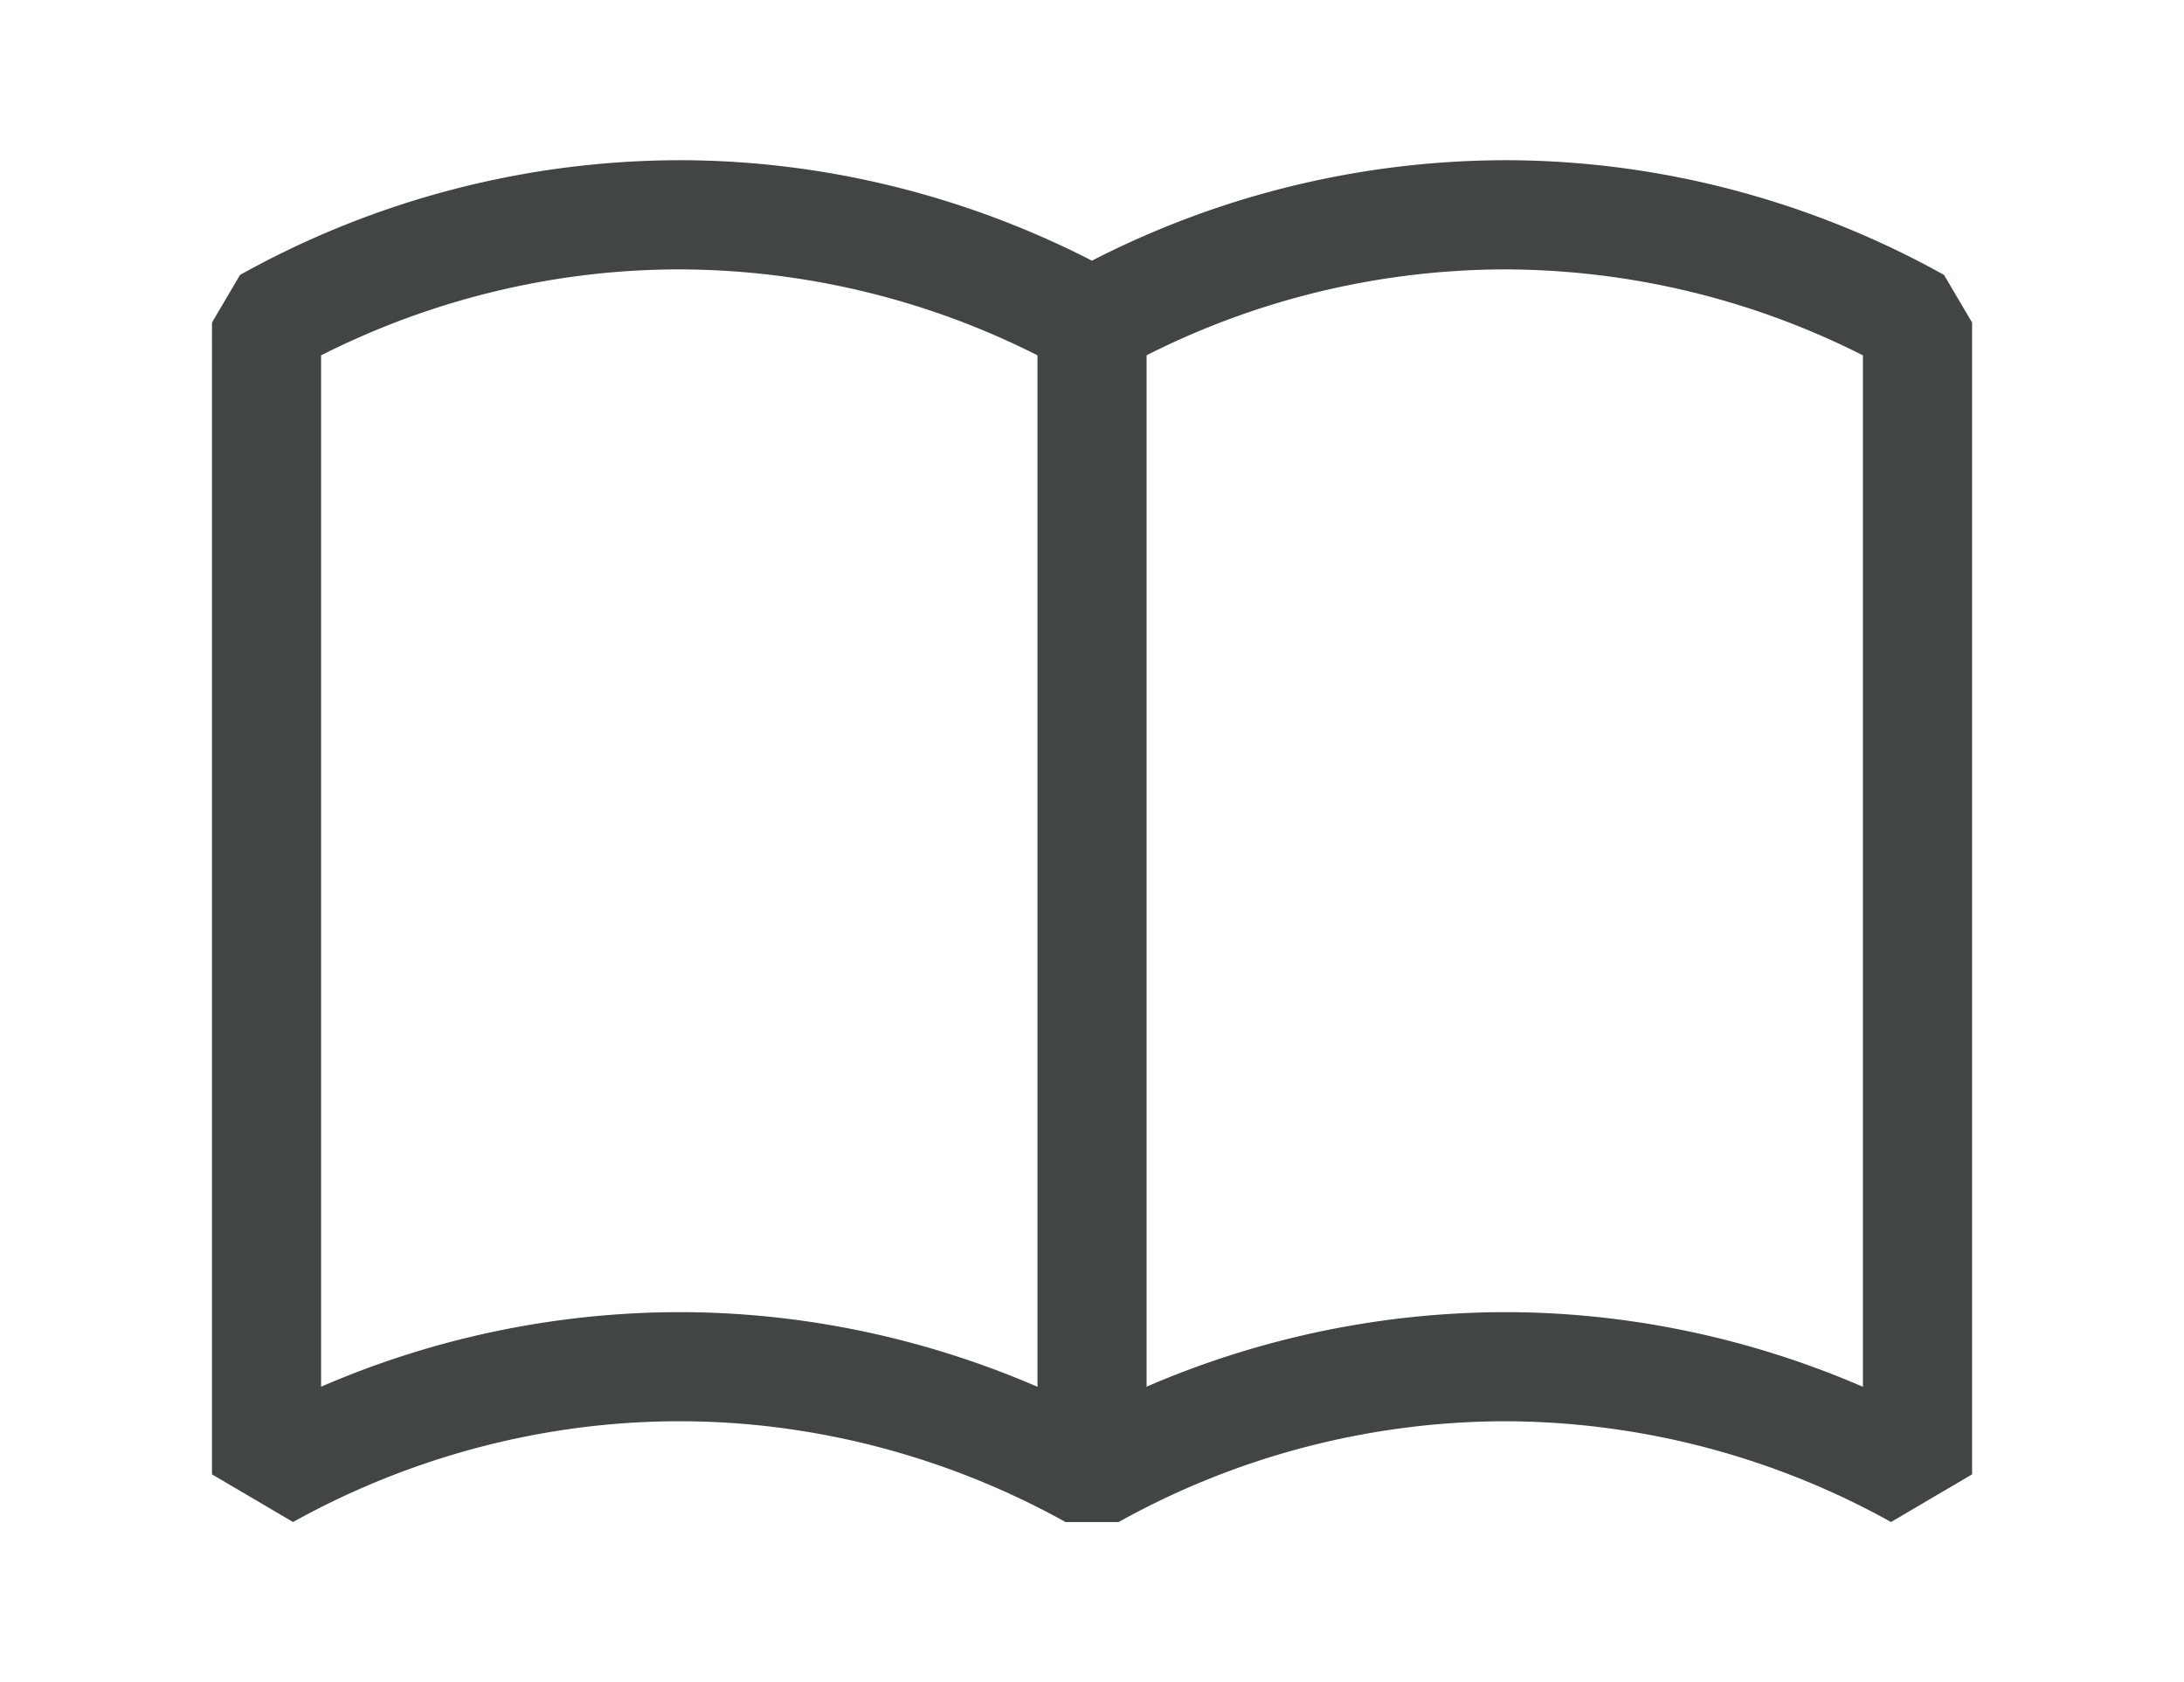
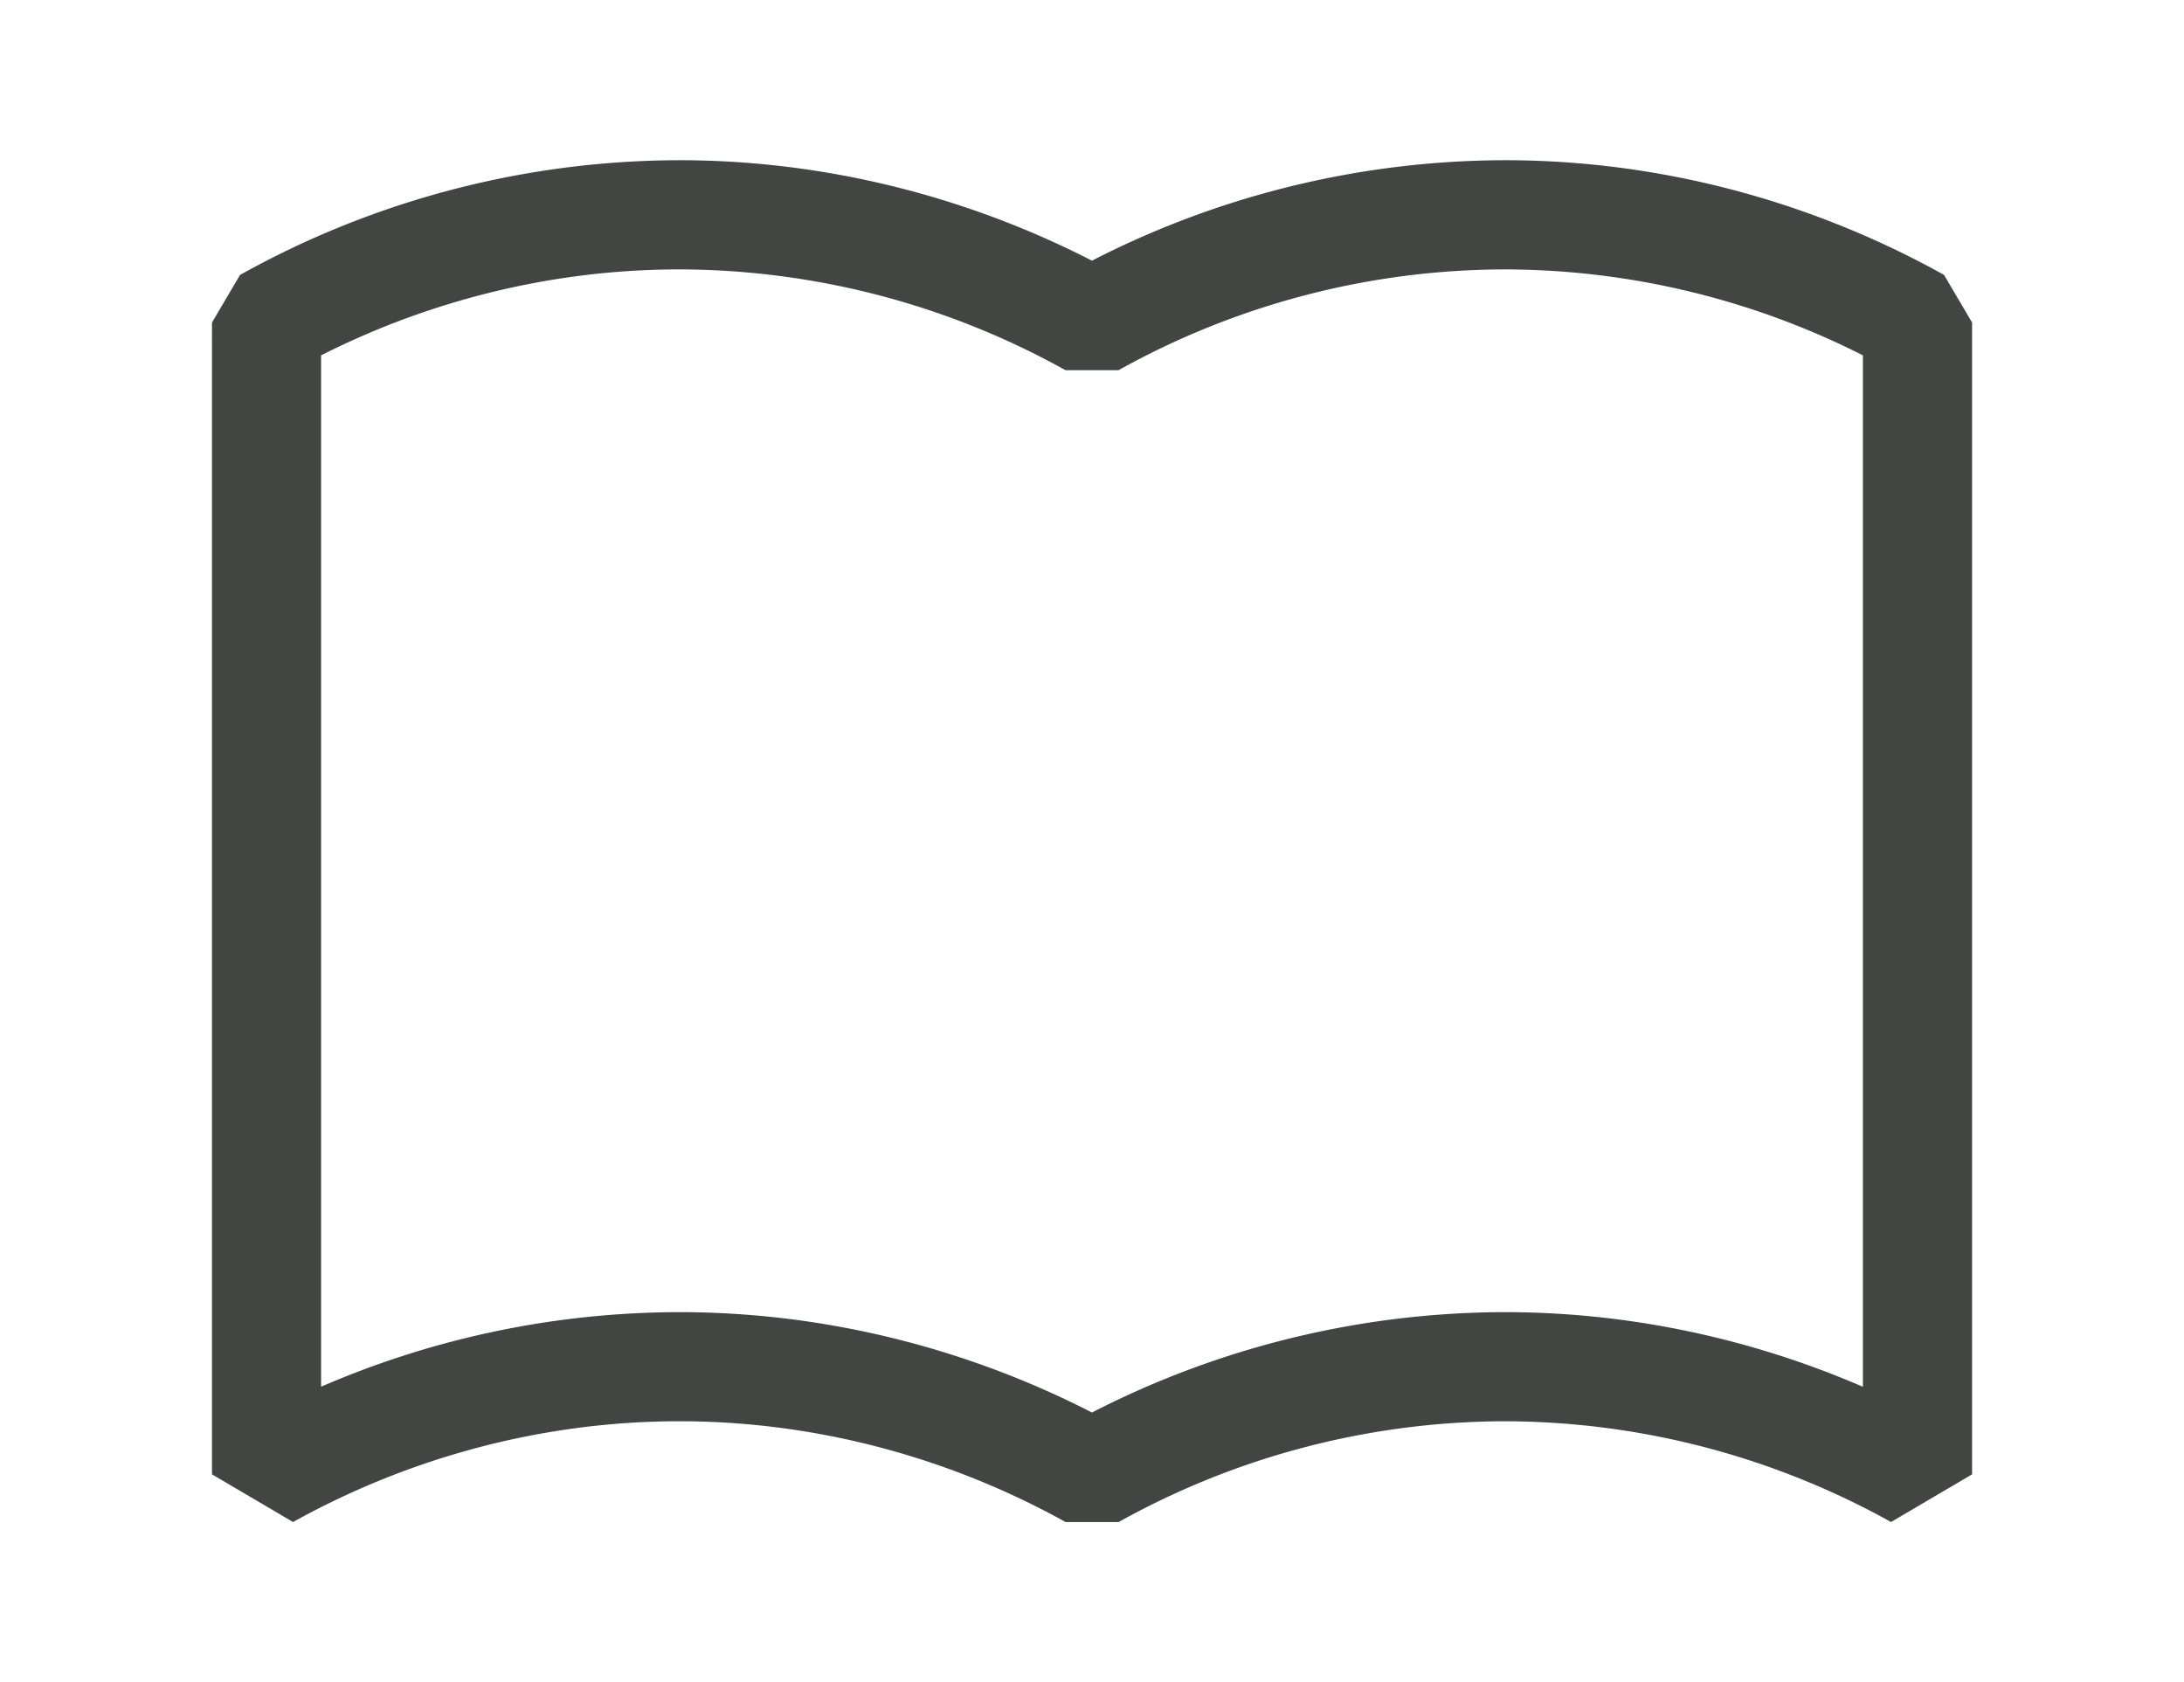
<svg xmlns="http://www.w3.org/2000/svg" width="27.269" height="21">
  <g fill="#414642">
    <path d="M3.659 19l-1.012-.595V4.026l.35-.594A11.304 11.304 0 018.481 2c1.781 0 3.555.434 5.153 1.254A11.33 11.33 0 0118.789 2c1.906 0 3.802.495 5.484 1.432l.35.594v14.379L23.611 19a9.965 9.965 0 00-4.822-1.258A9.96 9.96 0 0013.967 19h-.663c-1.481-.822-3.148-1.258-4.822-1.258S5.139 18.178 3.659 19zm4.822-2.62c1.781 0 3.555.433 5.153 1.253a11.324 11.324 0 015.154-1.253c1.531 0 3.057.32 4.472.932V4.436a9.936 9.936 0 00-4.472-1.073 9.948 9.948 0 00-4.822 1.258h-.663a9.954 9.954 0 00-4.822-1.258c-1.543 0-3.082.37-4.472 1.073v12.875a11.295 11.295 0 014.472-.931z" />
-     <path d="M12.954 4.026h1.362v14.306h-1.362z" />
  </g>
</svg>